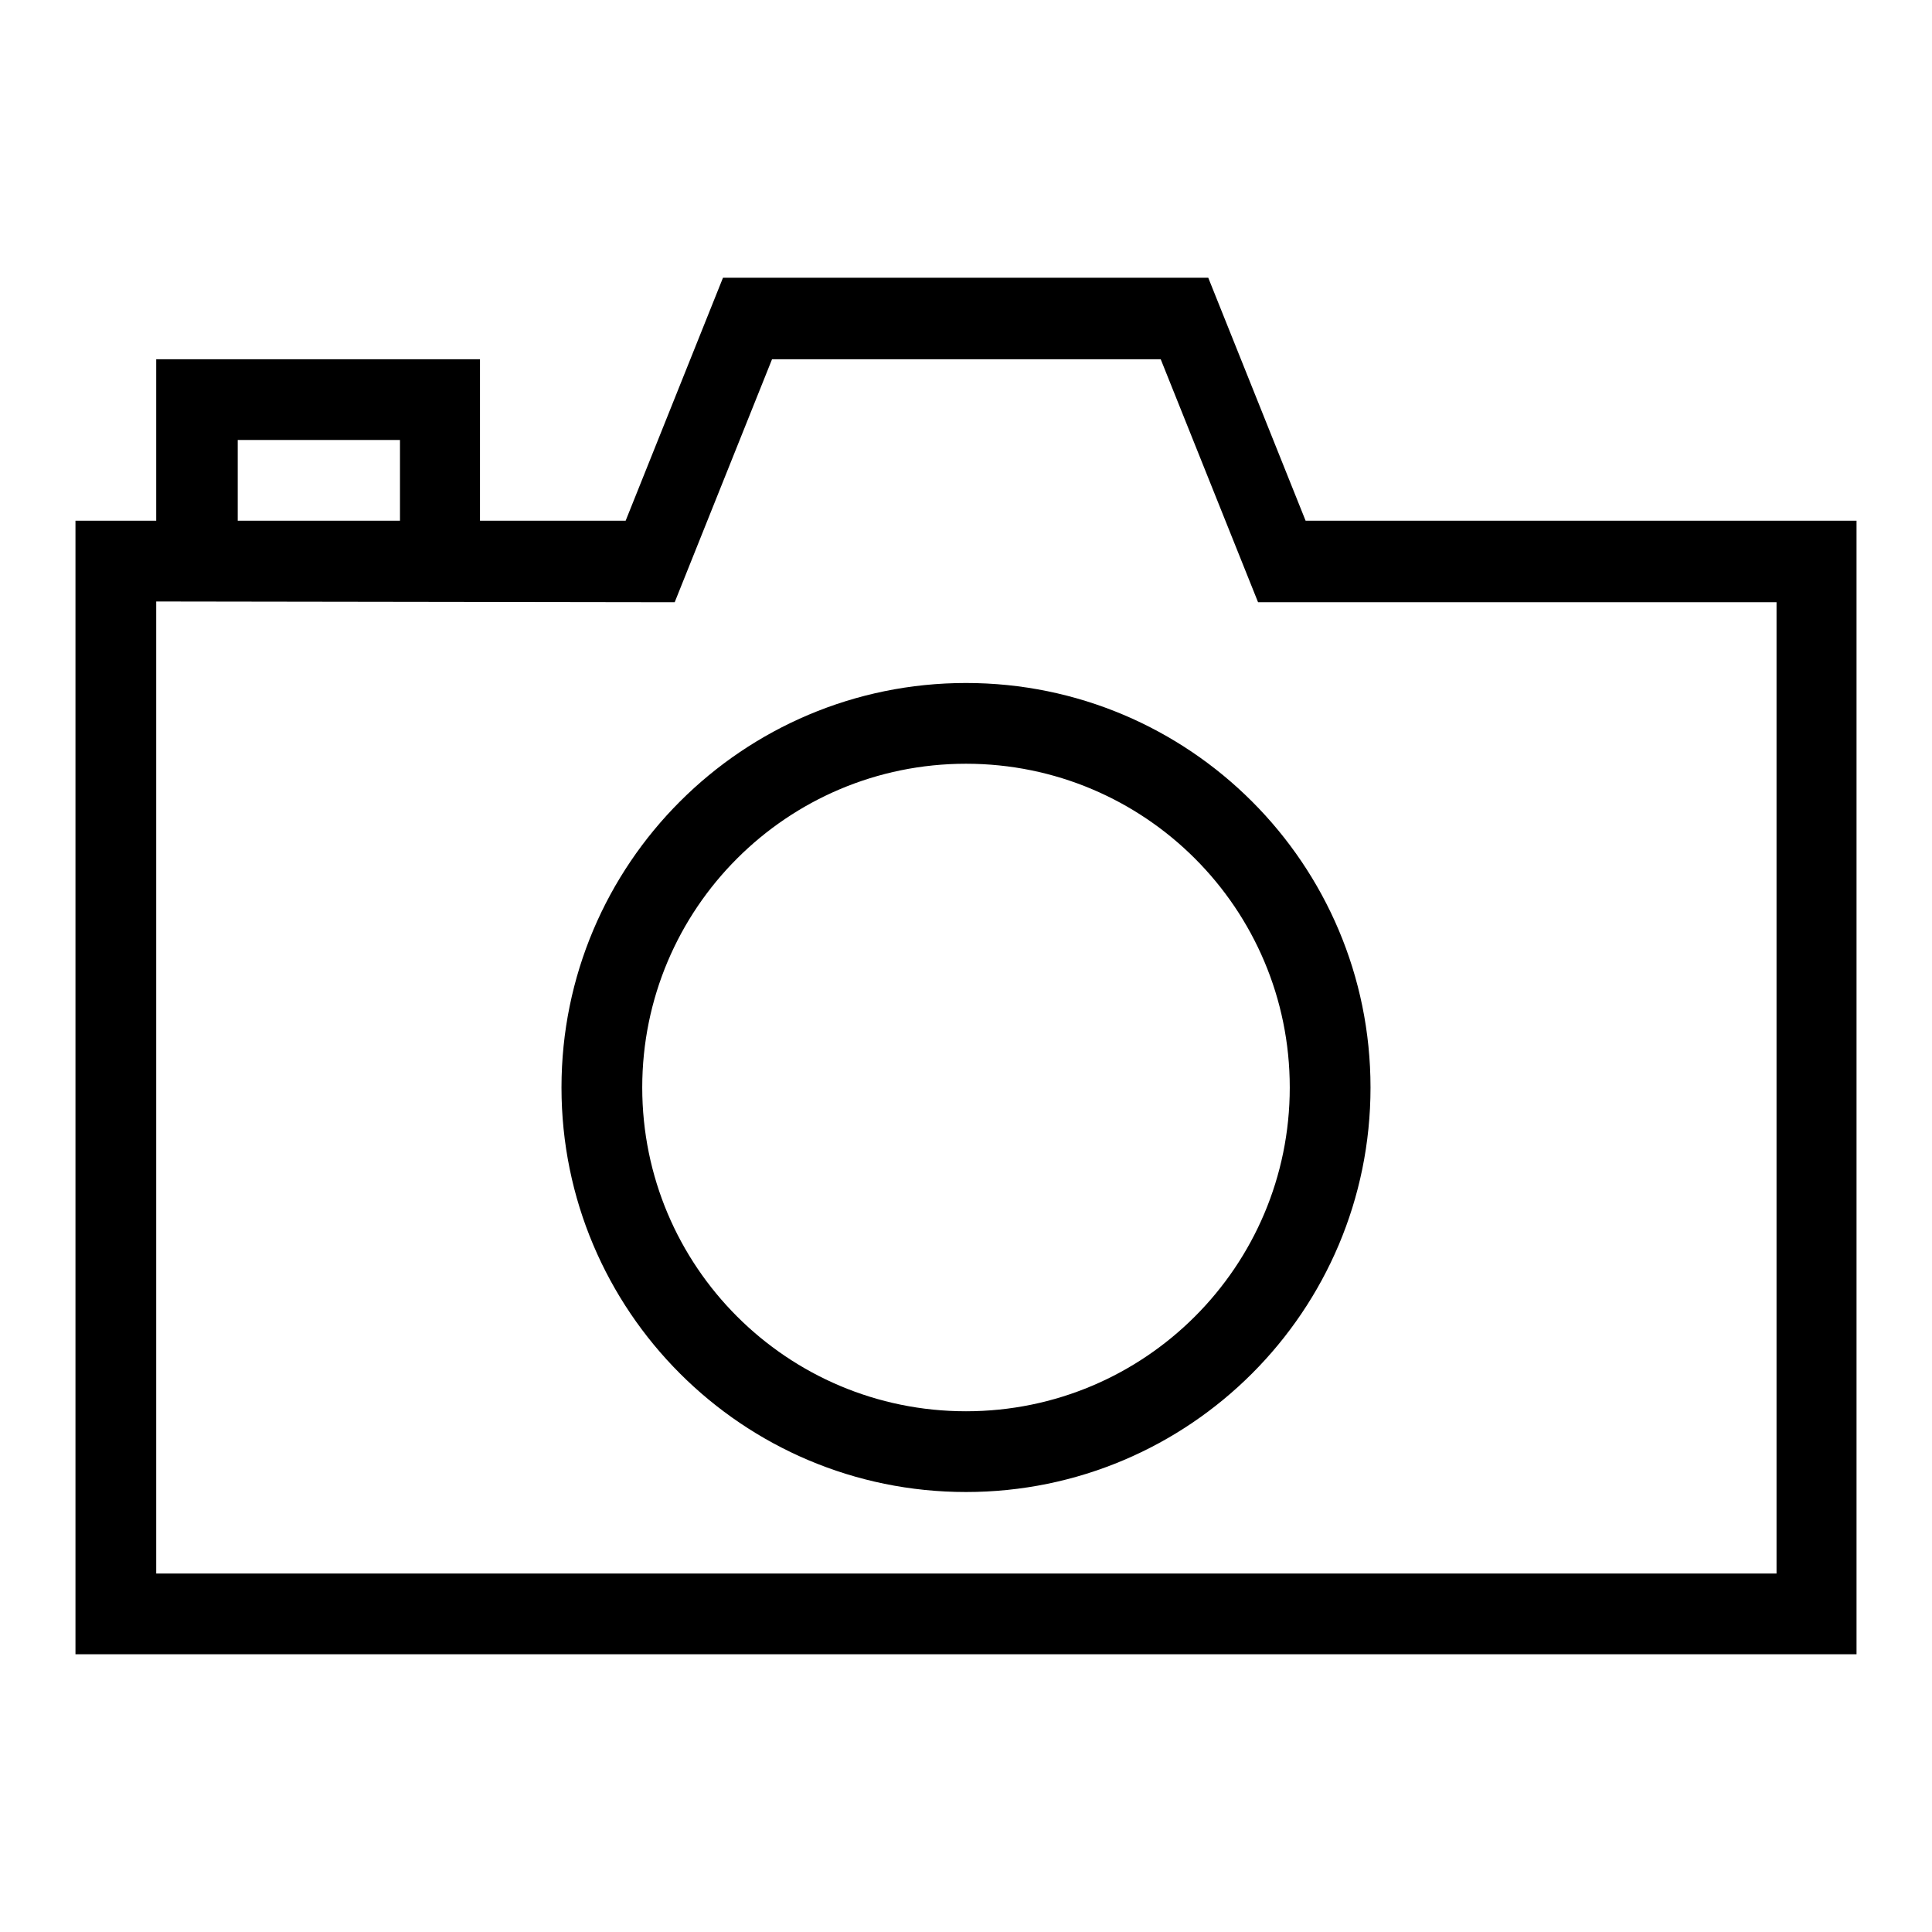
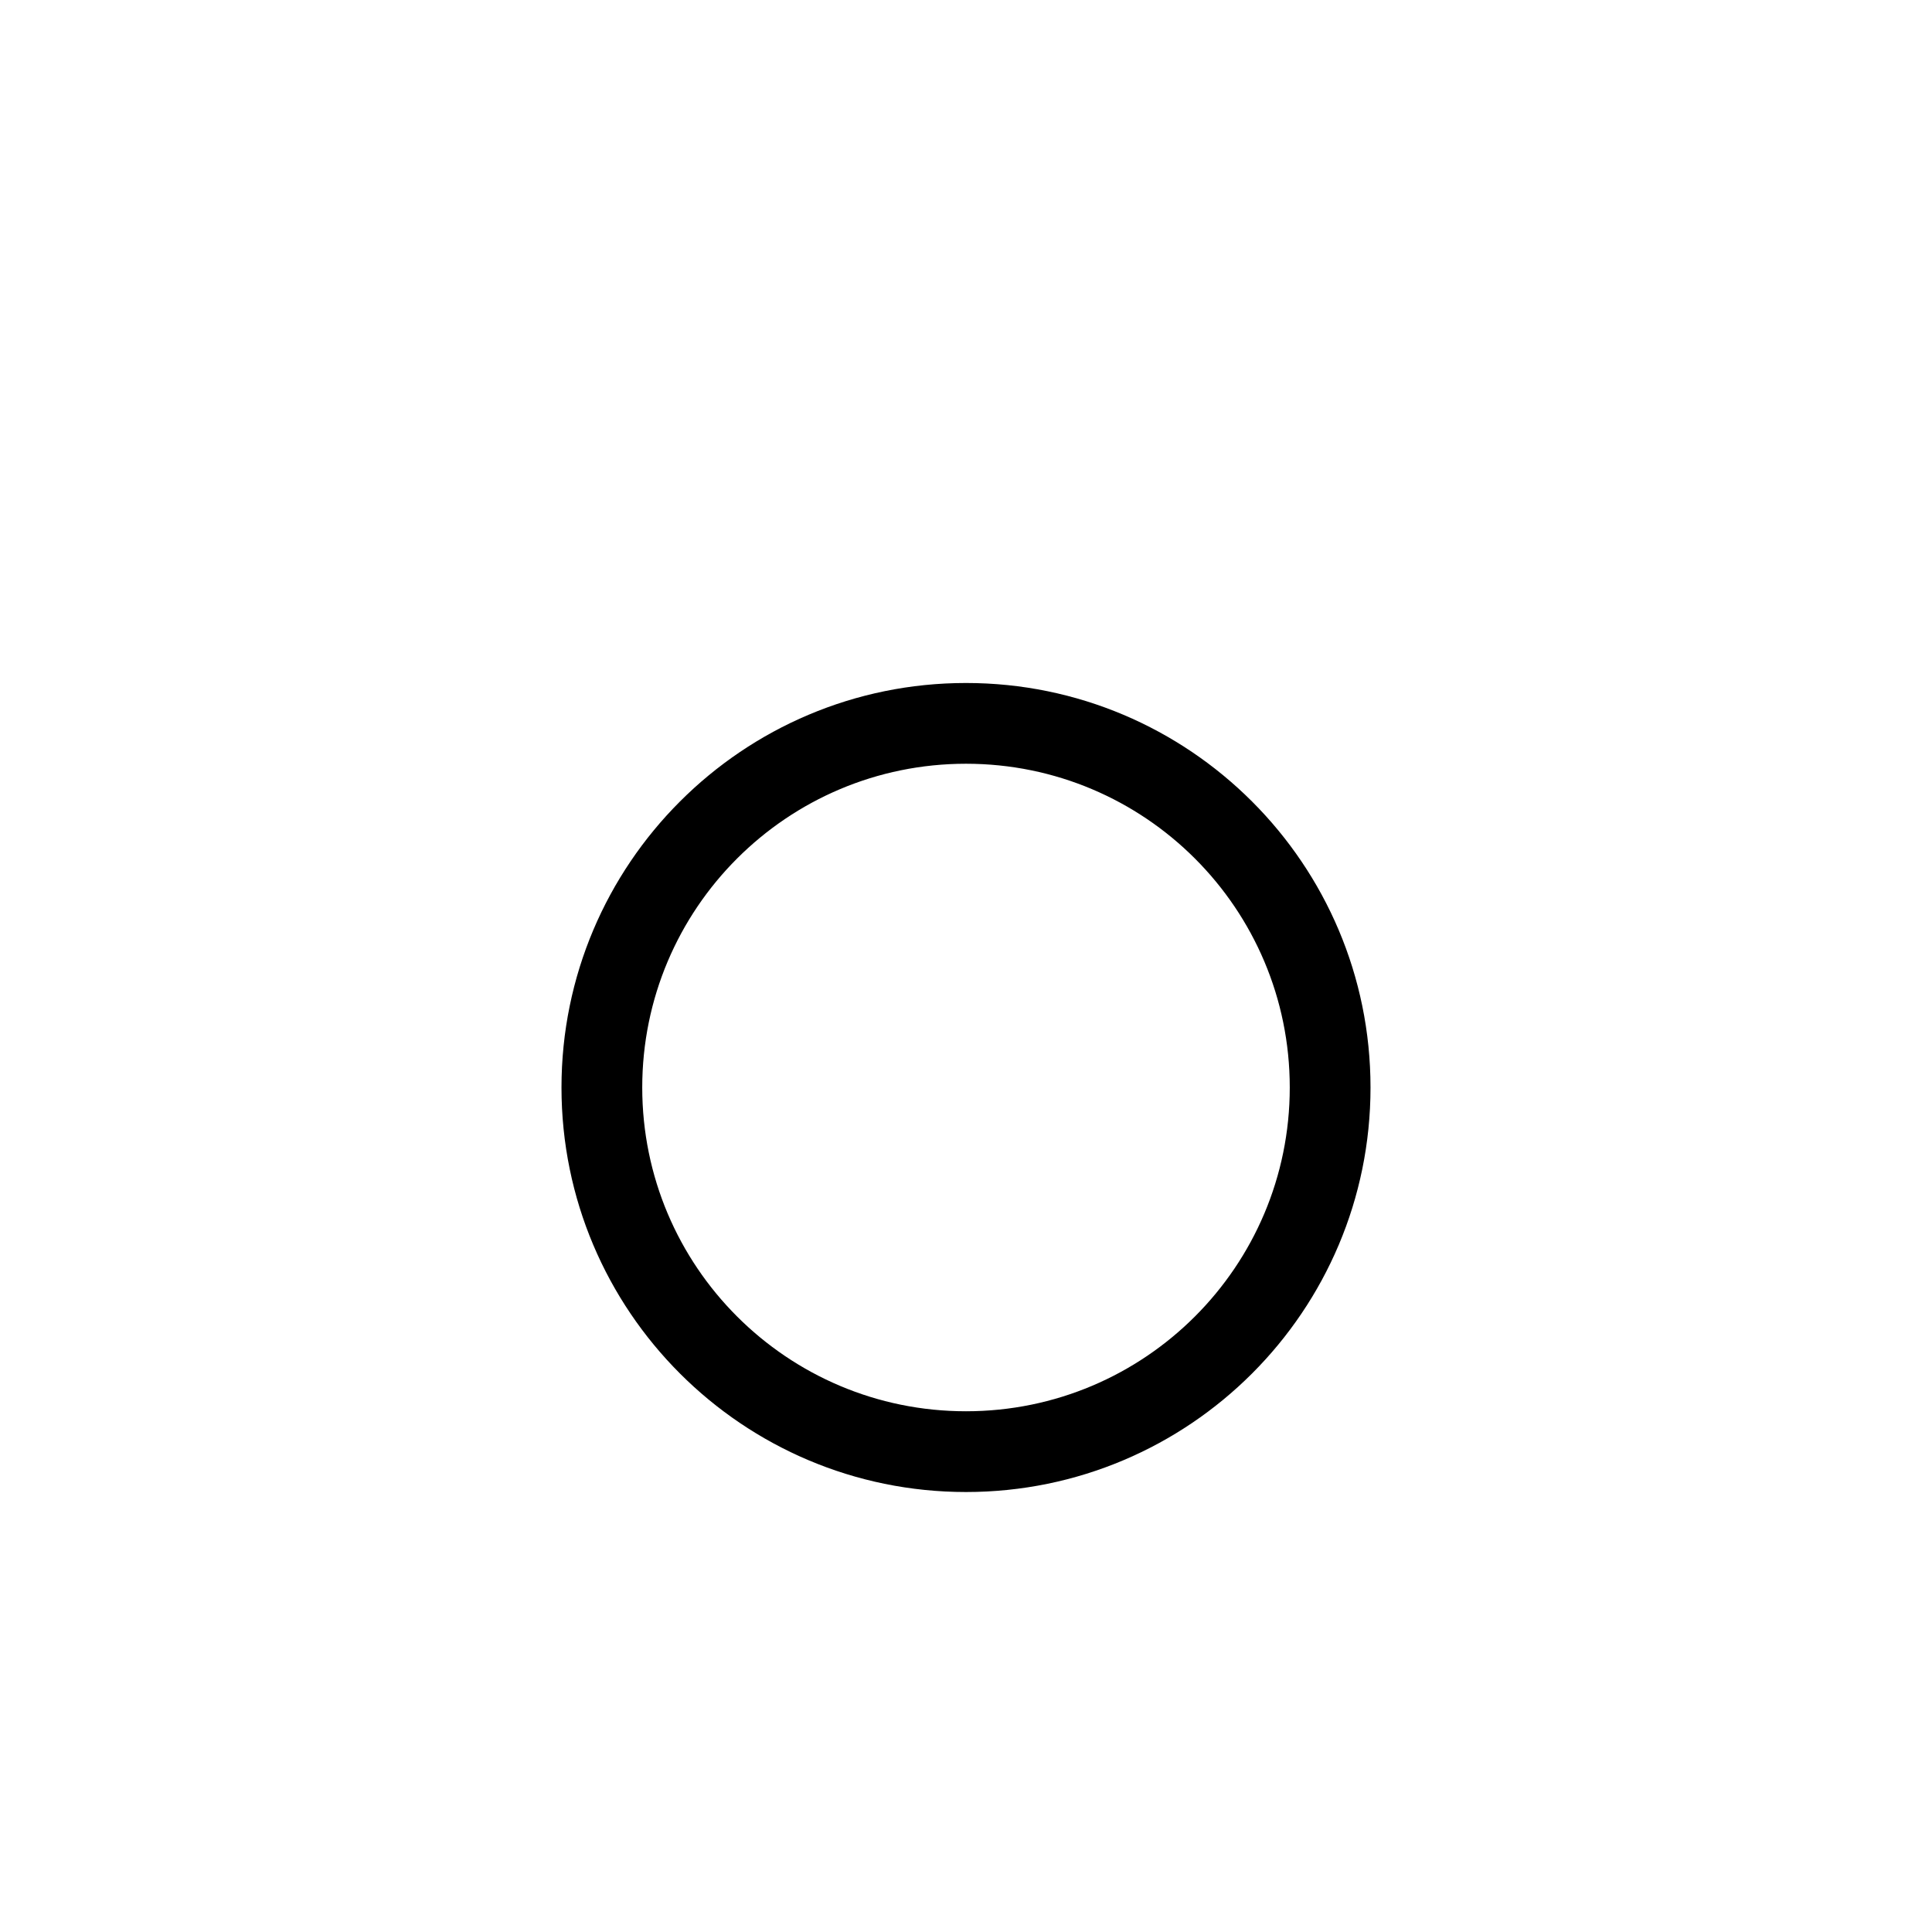
<svg xmlns="http://www.w3.org/2000/svg" version="1.1" x="0px" y="0px" viewBox="0 0 256 256" enable-background="new 0 0 256 256" xml:space="preserve">
  <g>
    <g>
      <path fill="#000000" d="M128,90.5c-29.6,0-53.6,24-53.6,53.6c0,29.6,24,53.6,53.6,53.6c29.6,0,53.6-24,53.6-53.6C181.6,114.5,157.6,90.5,128,90.5z M128,187c-23.7,0-42.9-19.2-42.9-42.9c0-23.7,19.2-42.9,42.9-42.9c23.7,0,42.9,19.2,42.9,42.9C170.9,167.8,151.7,187,128,187z" />
-       <path fill="#000000" d="M173,69l-12.9-32.2H95.8L82.9,69l-19.3,0V47.6H20.7V69l-10.7,0v150.2h236V69H173z M31.5,58.3h21.5V69l-21.5,0V58.3z M235.3,208.5H20.7V79.7l68.7,0.1l12.9-32.2h51.5l12.9,32.2h68.7V208.5z" />
    </g>
  </g>
</svg>